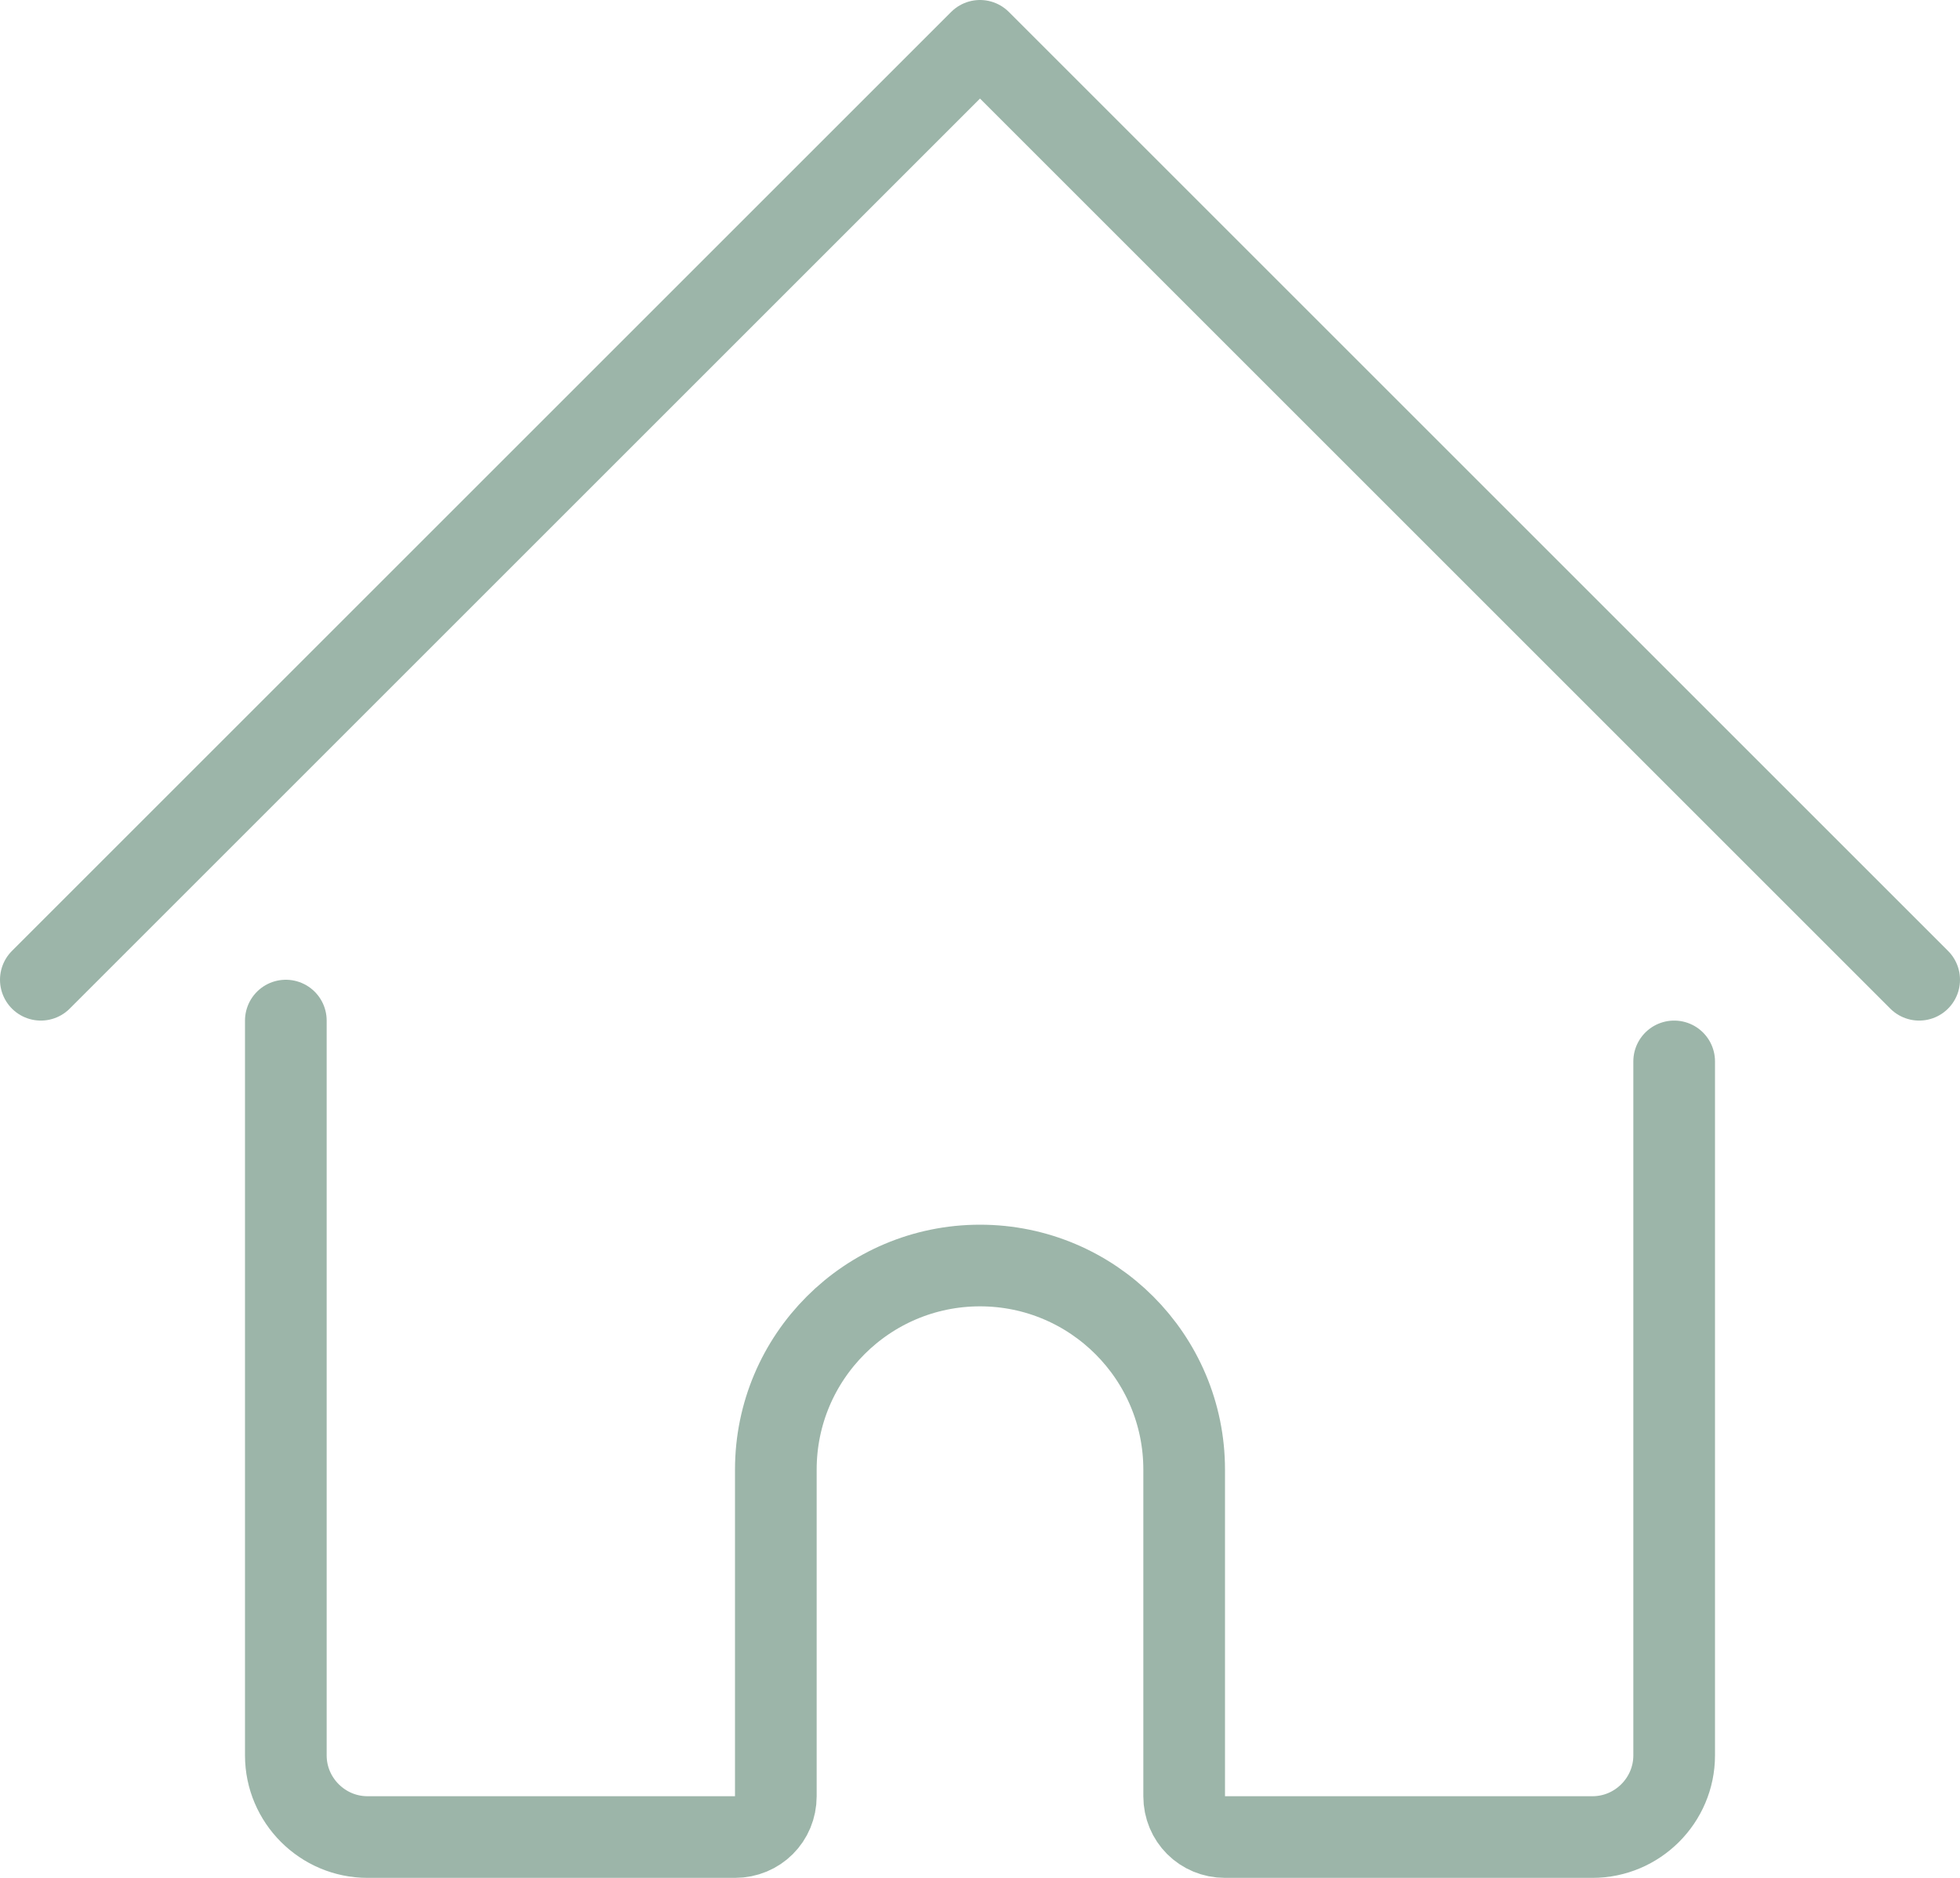
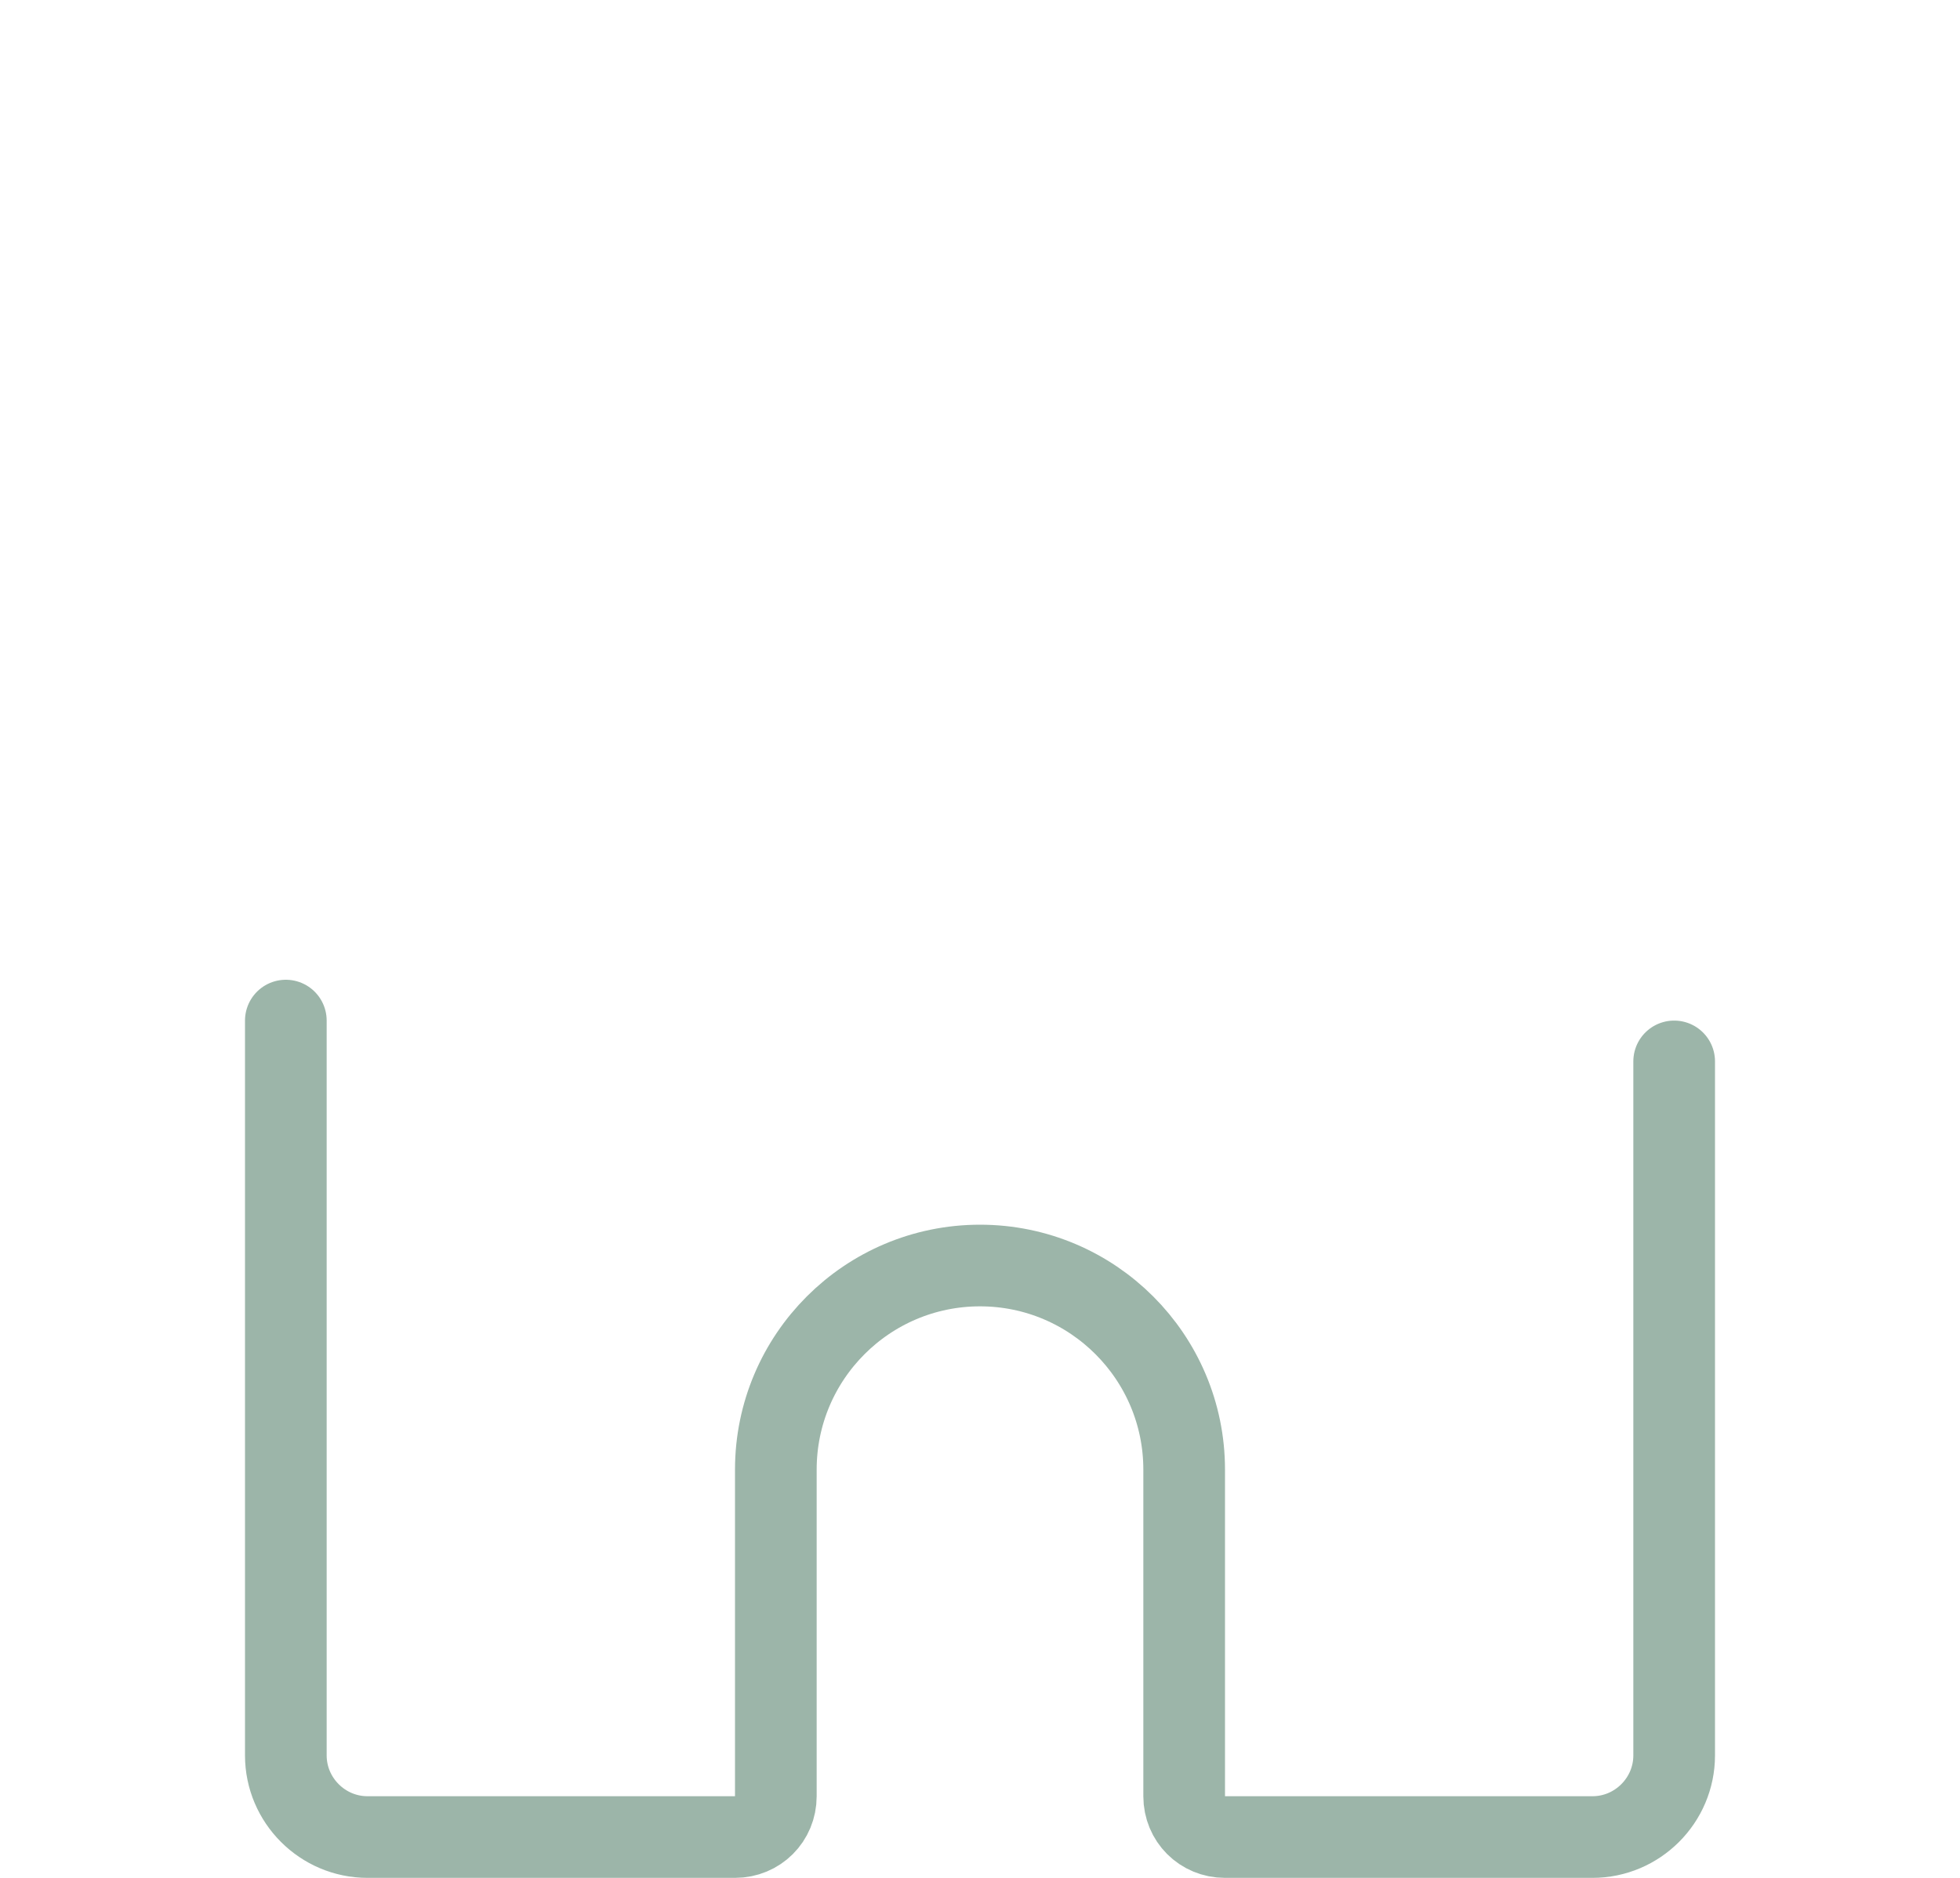
<svg xmlns="http://www.w3.org/2000/svg" id="Ebene_1" data-name="Ebene 1" viewBox="0 0 24 23">
  <defs>
    <style>
      .cls-1 {
        fill: none;
        stroke: #9cb5a9;
        stroke-linecap: round;
        stroke-linejoin: round;
      }
    </style>
  </defs>
  <path class="cls-1" d="m3.5,12.5v9c0,.55.45,1,1,1h4.5c.28,0,.5-.22.5-.5v-4c0-1.38,1.12-2.5,2.5-2.5s2.5,1.12,2.5,2.5v4c0,.28.22.5.5.5h4.5c.55,0,1-.45,1-1v-8.5" />
-   <path class="cls-1" d="m.5,12L12,.5l6.24,6.24,5.26,5.26" />
</svg>